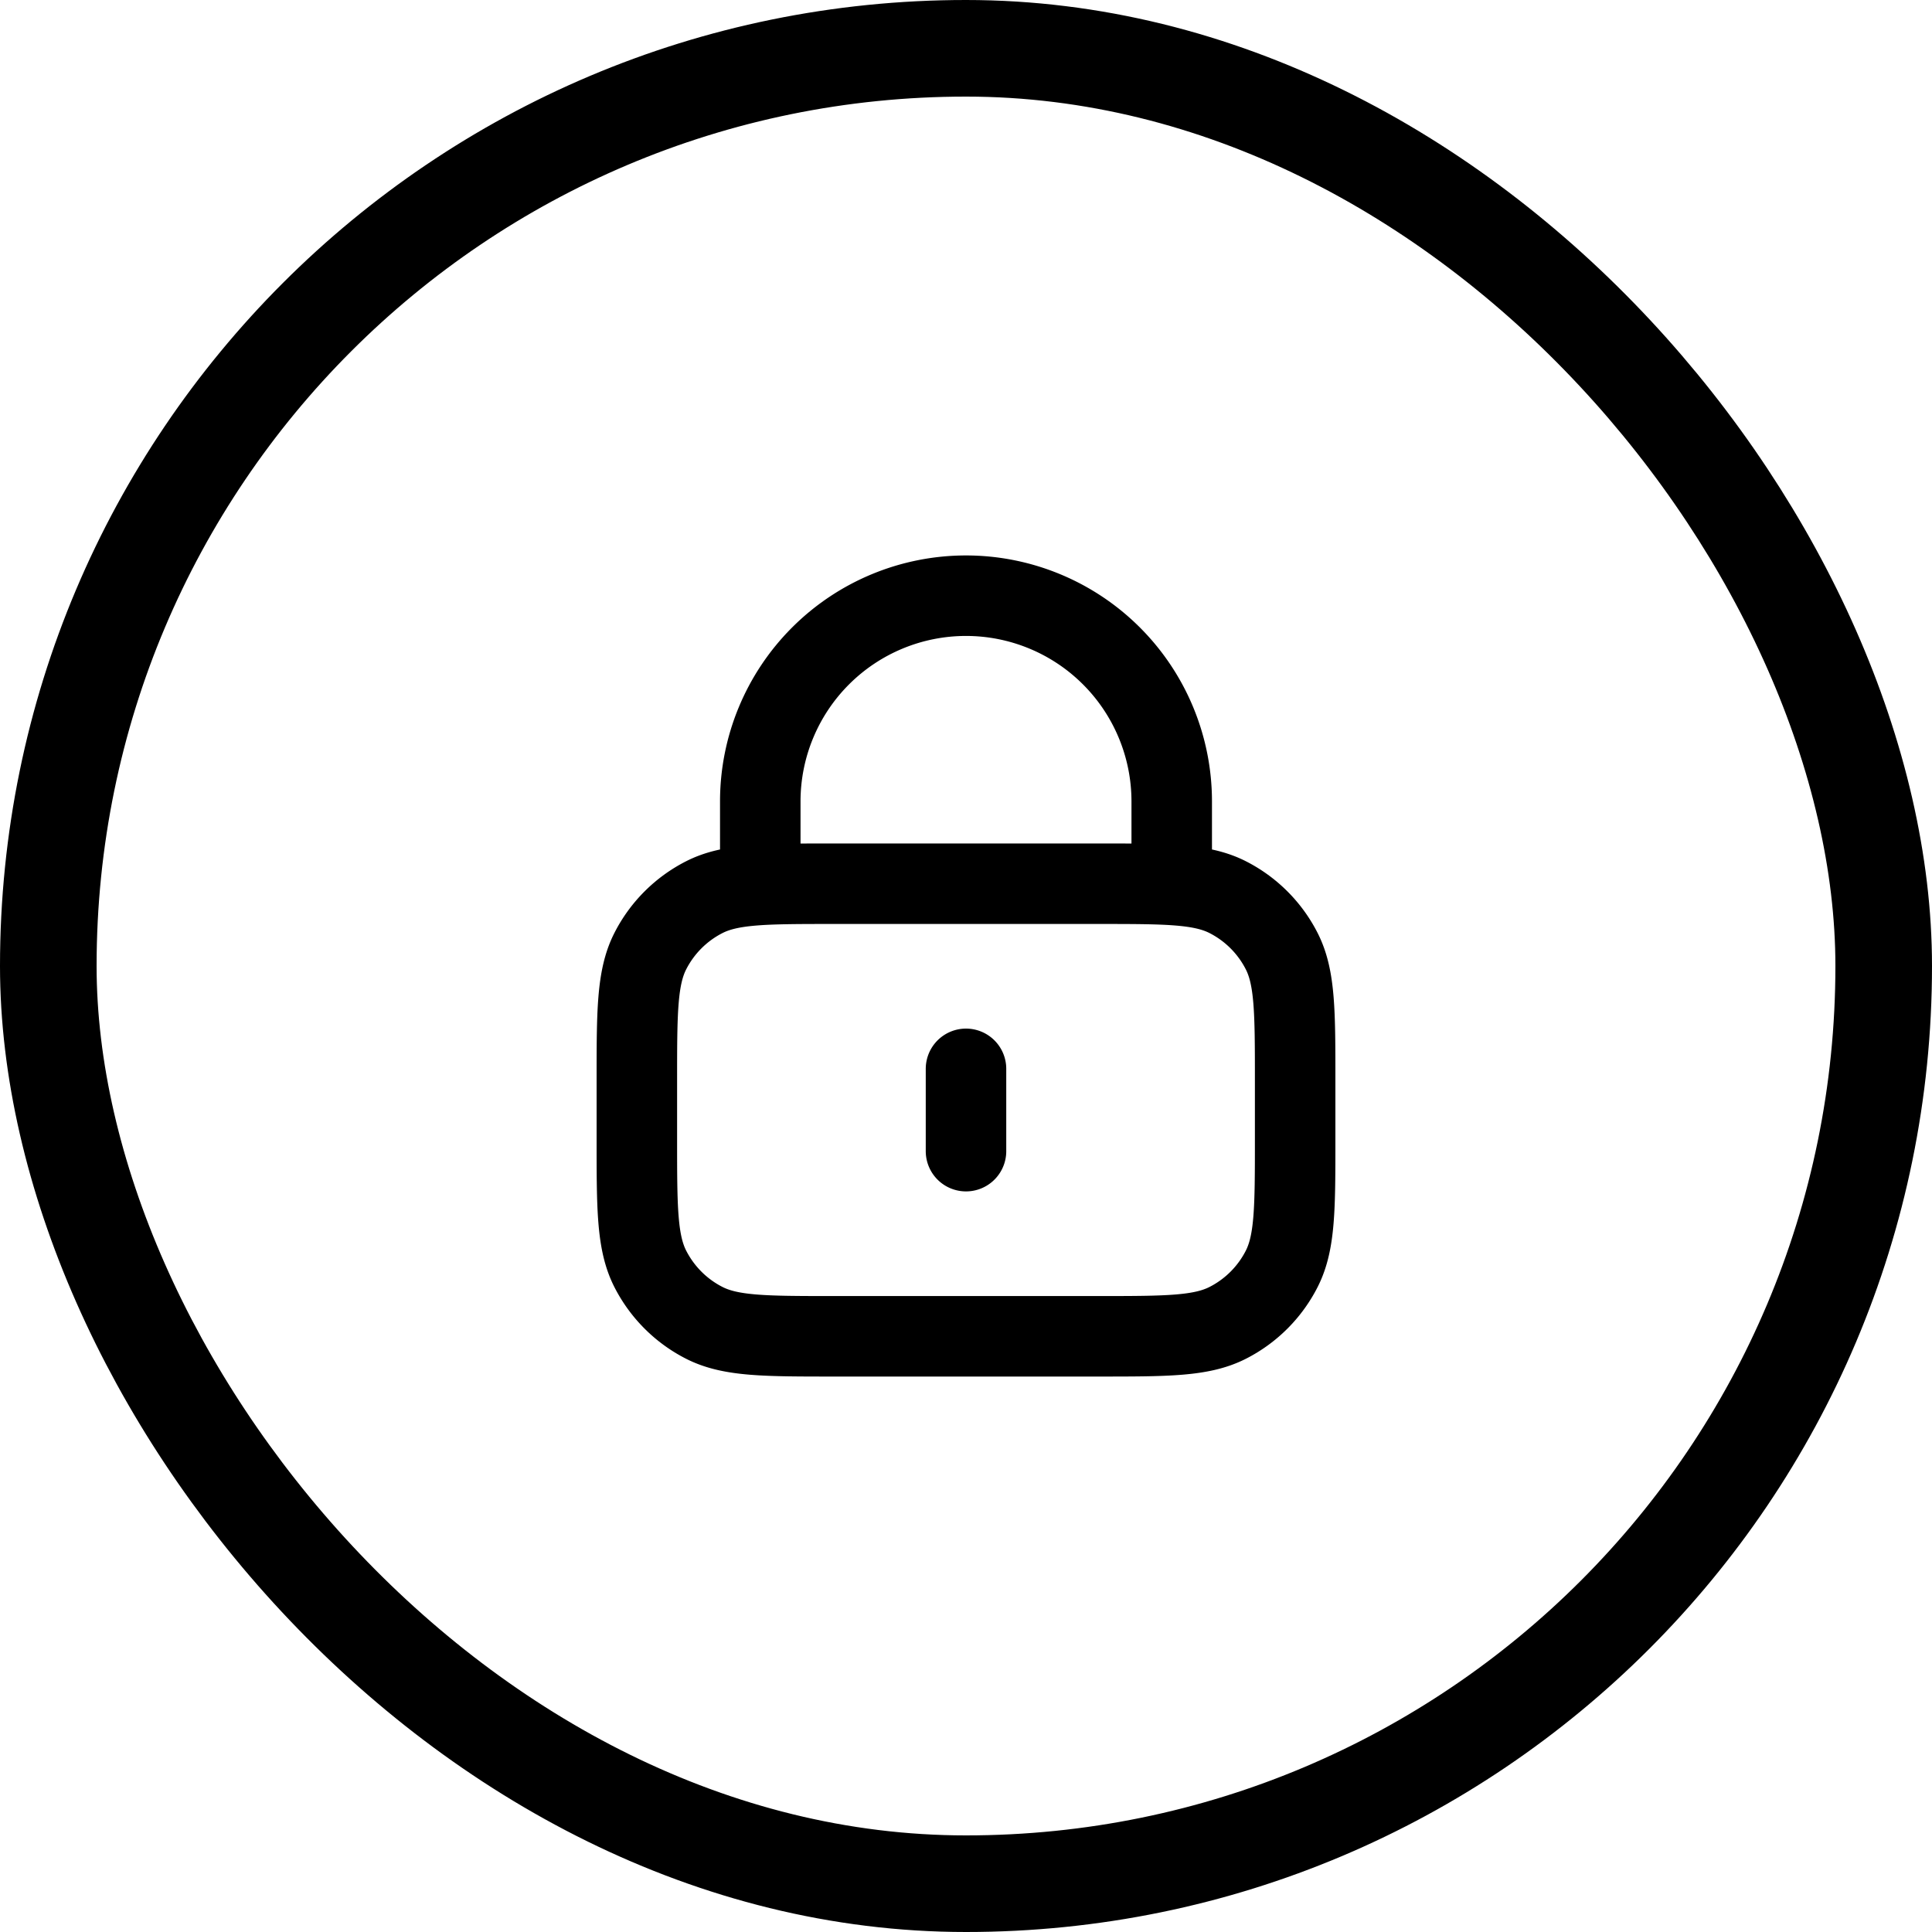
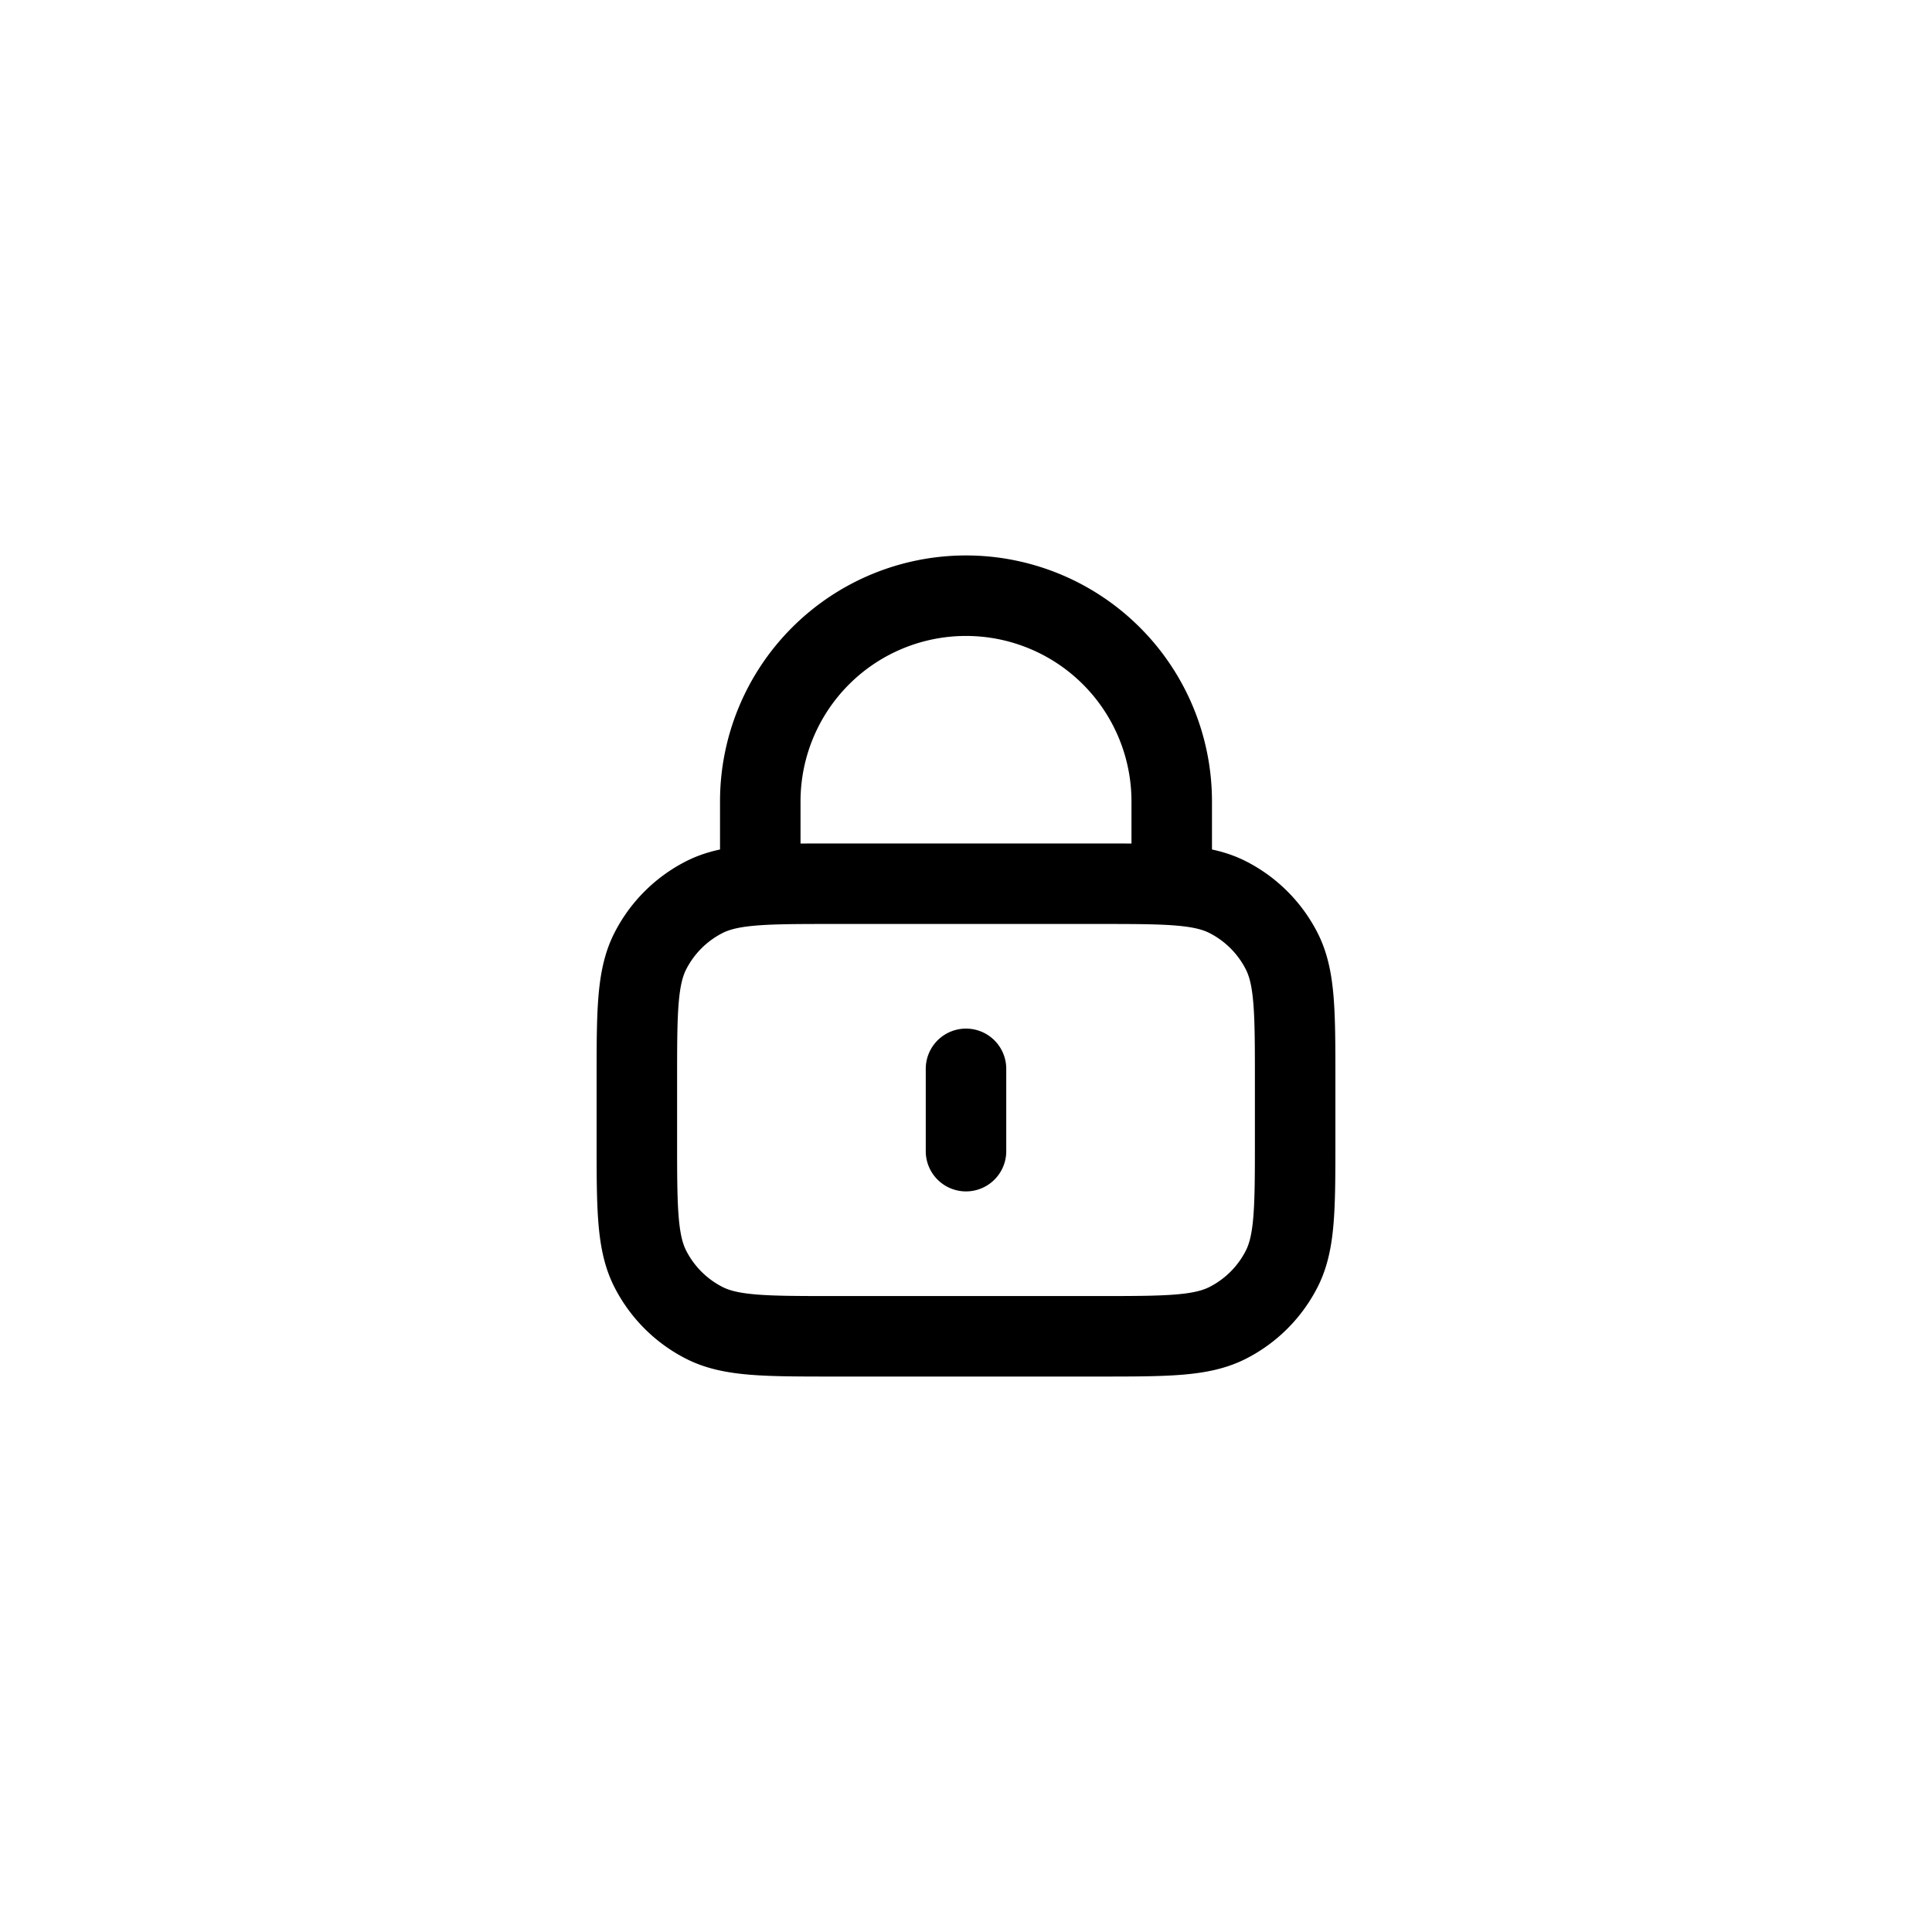
<svg xmlns="http://www.w3.org/2000/svg" width="60" height="60" fill="none" stroke="#000">
-   <rect x="1.5" y="1.5" width="57" height="57" rx="28.5" stroke-width="3" />
-   <path d="M36.389 27.444v-2.556A6.39 6.39 0 0 0 30 18.5a6.39 6.39 0 0 0-6.389 6.389v2.556M30 33.194v2.556m-4.089 5.75h8.178c2.147 0 3.22 0 4.04-.418.721-.367 1.308-.954 1.675-1.675.418-.82.418-1.893.418-4.04v-1.789c0-2.147 0-3.22-.418-4.04-.367-.721-.954-1.308-1.675-1.675-.82-.418-1.893-.418-4.04-.418h-8.178c-2.147 0-3.22 0-4.04.418-.721.367-1.308.954-1.675 1.675-.418.82-.418 1.893-.418 4.04v1.789c0 2.147 0 3.22.418 4.04.368.721.954 1.308 1.675 1.675.82.418 1.893.418 4.04.418z" stroke-width="2.5" stroke-linecap="round" stroke-linejoin="round" />
+   <path d="M36.389 27.444v-2.556A6.39 6.39 0 0 0 30 18.5a6.39 6.39 0 0 0-6.389 6.389v2.556M30 33.194v2.556m-4.089 5.75h8.178c2.147 0 3.22 0 4.04-.418.721-.367 1.308-.954 1.675-1.675.418-.82.418-1.893.418-4.04v-1.789c0-2.147 0-3.22-.418-4.04-.367-.721-.954-1.308-1.675-1.675-.82-.418-1.893-.418-4.04-.418h-8.178c-2.147 0-3.22 0-4.04.418-.721.367-1.308.954-1.675 1.675-.418.82-.418 1.893-.418 4.04v1.789c0 2.147 0 3.22.418 4.04.368.721.954 1.308 1.675 1.675.82.418 1.893.418 4.04.418" stroke-width="2.5" stroke-linecap="round" stroke-linejoin="round" />
</svg>